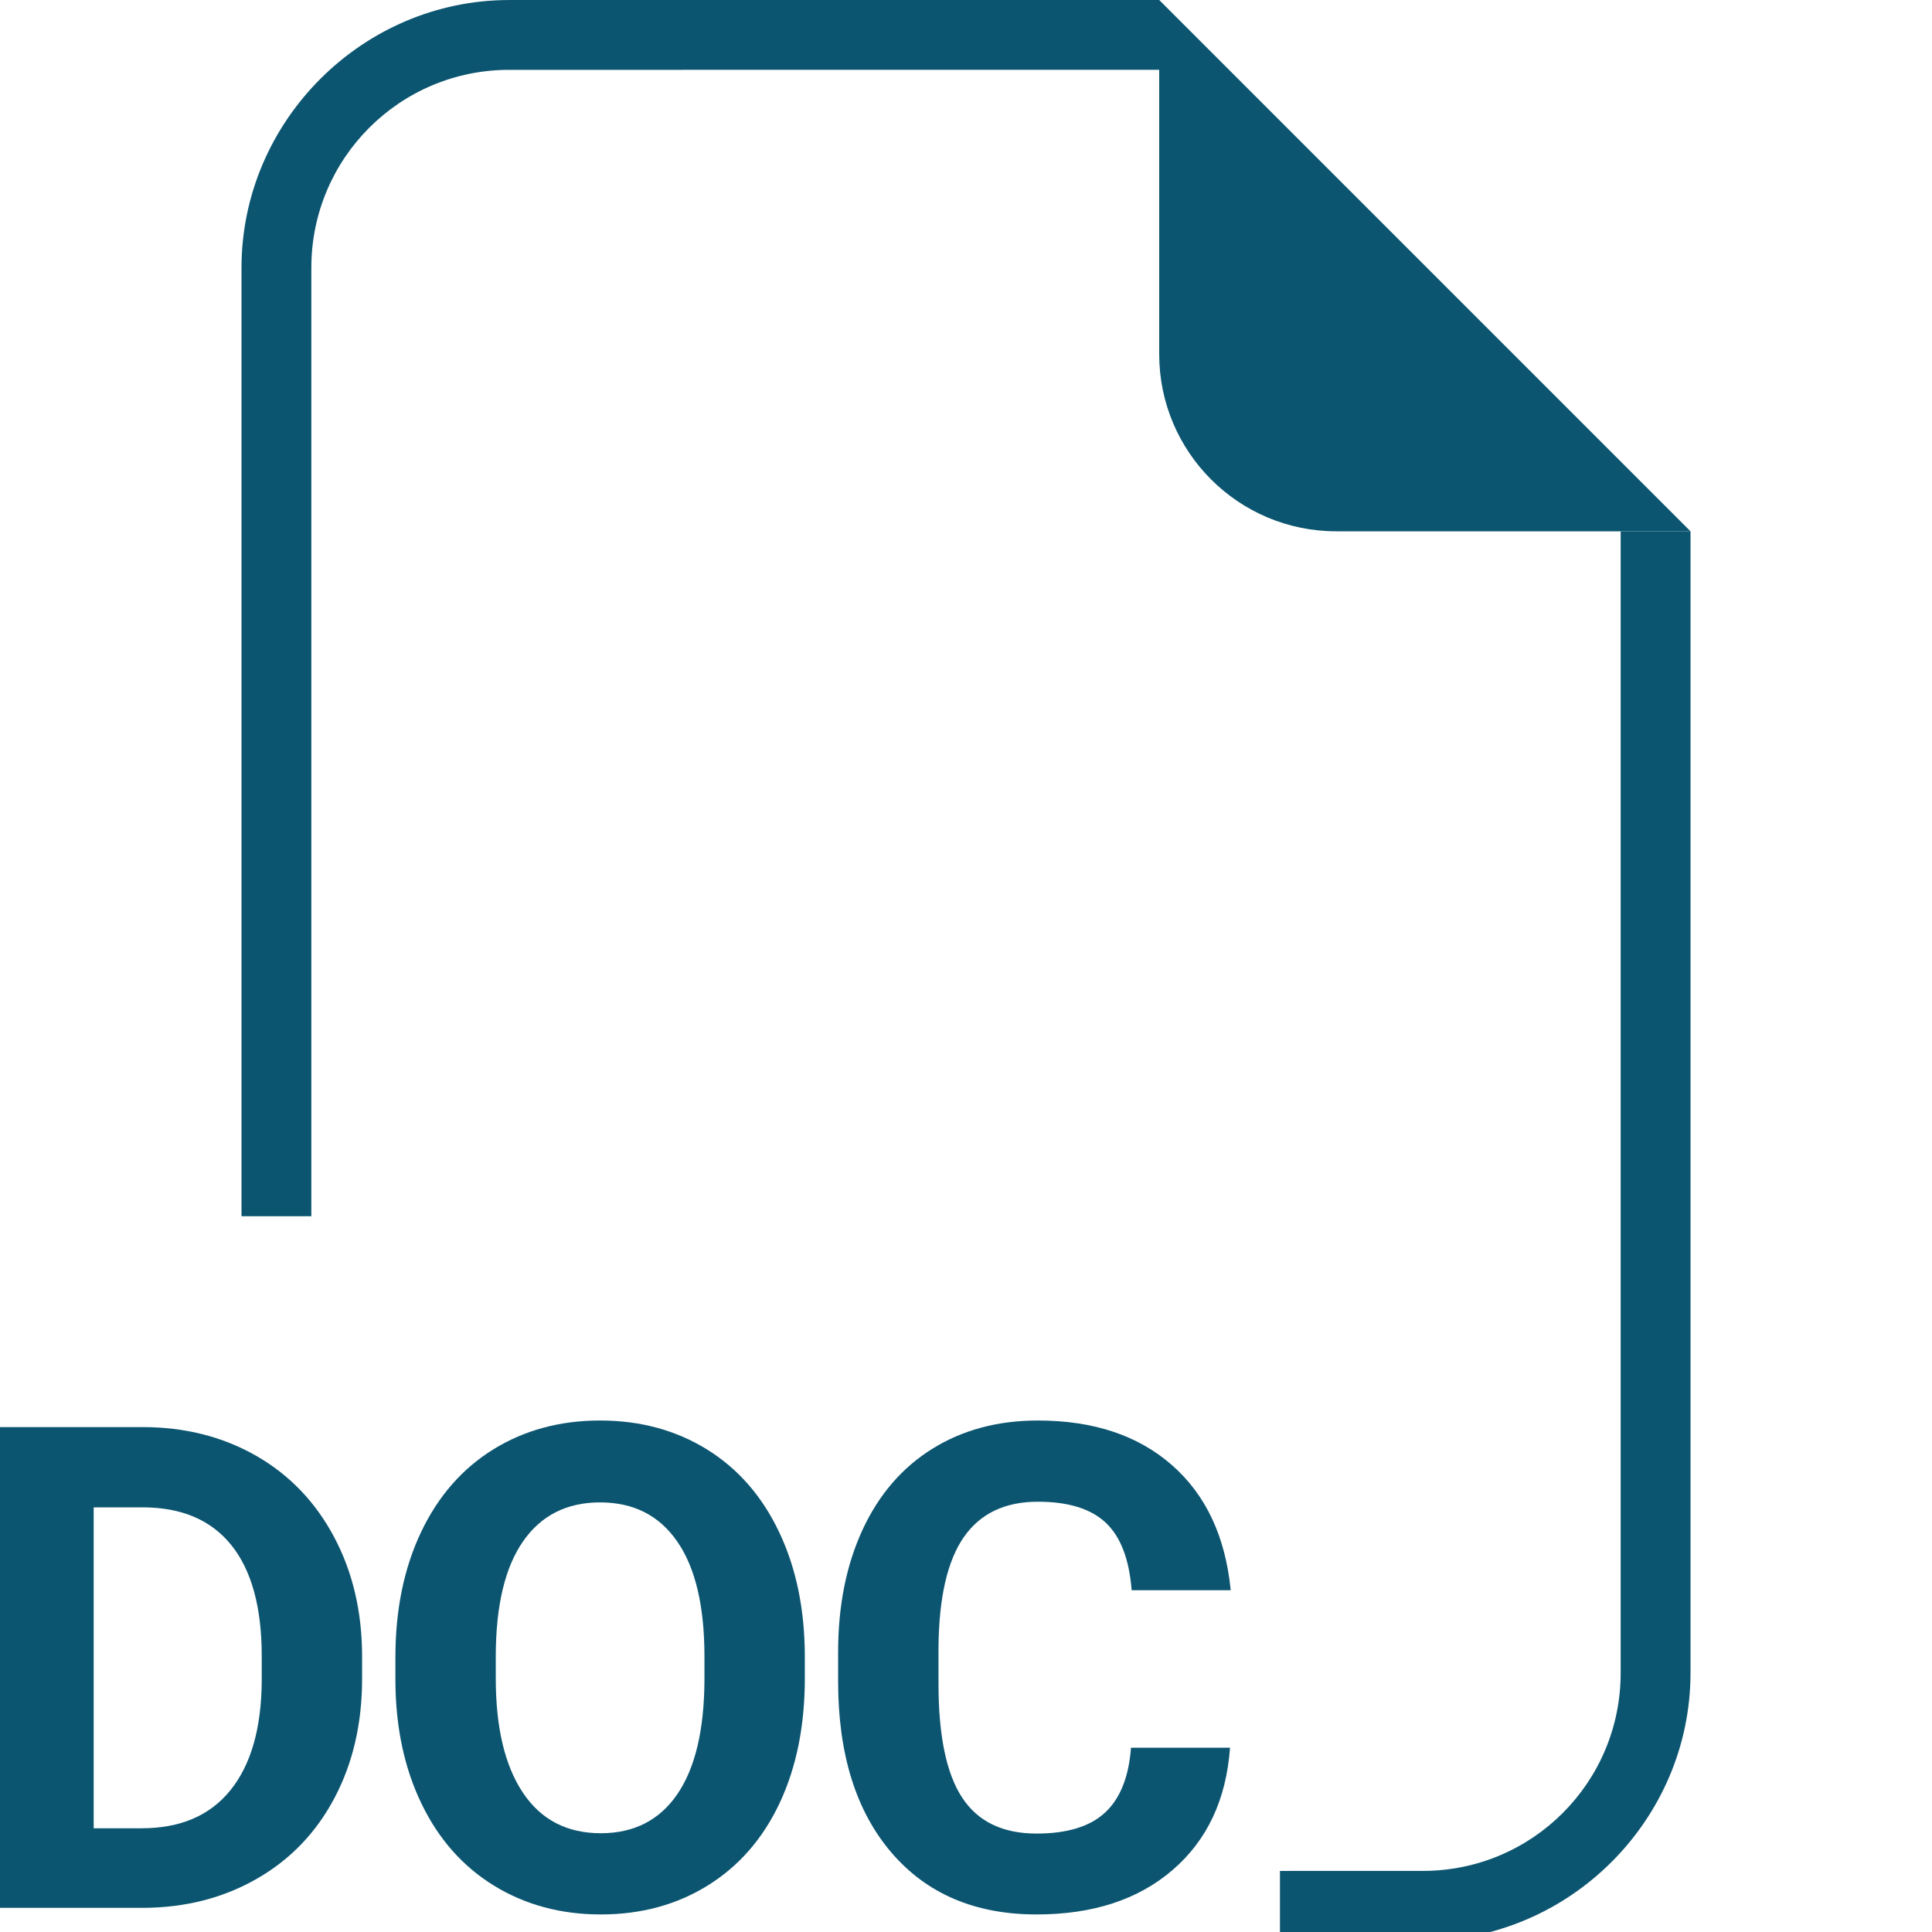
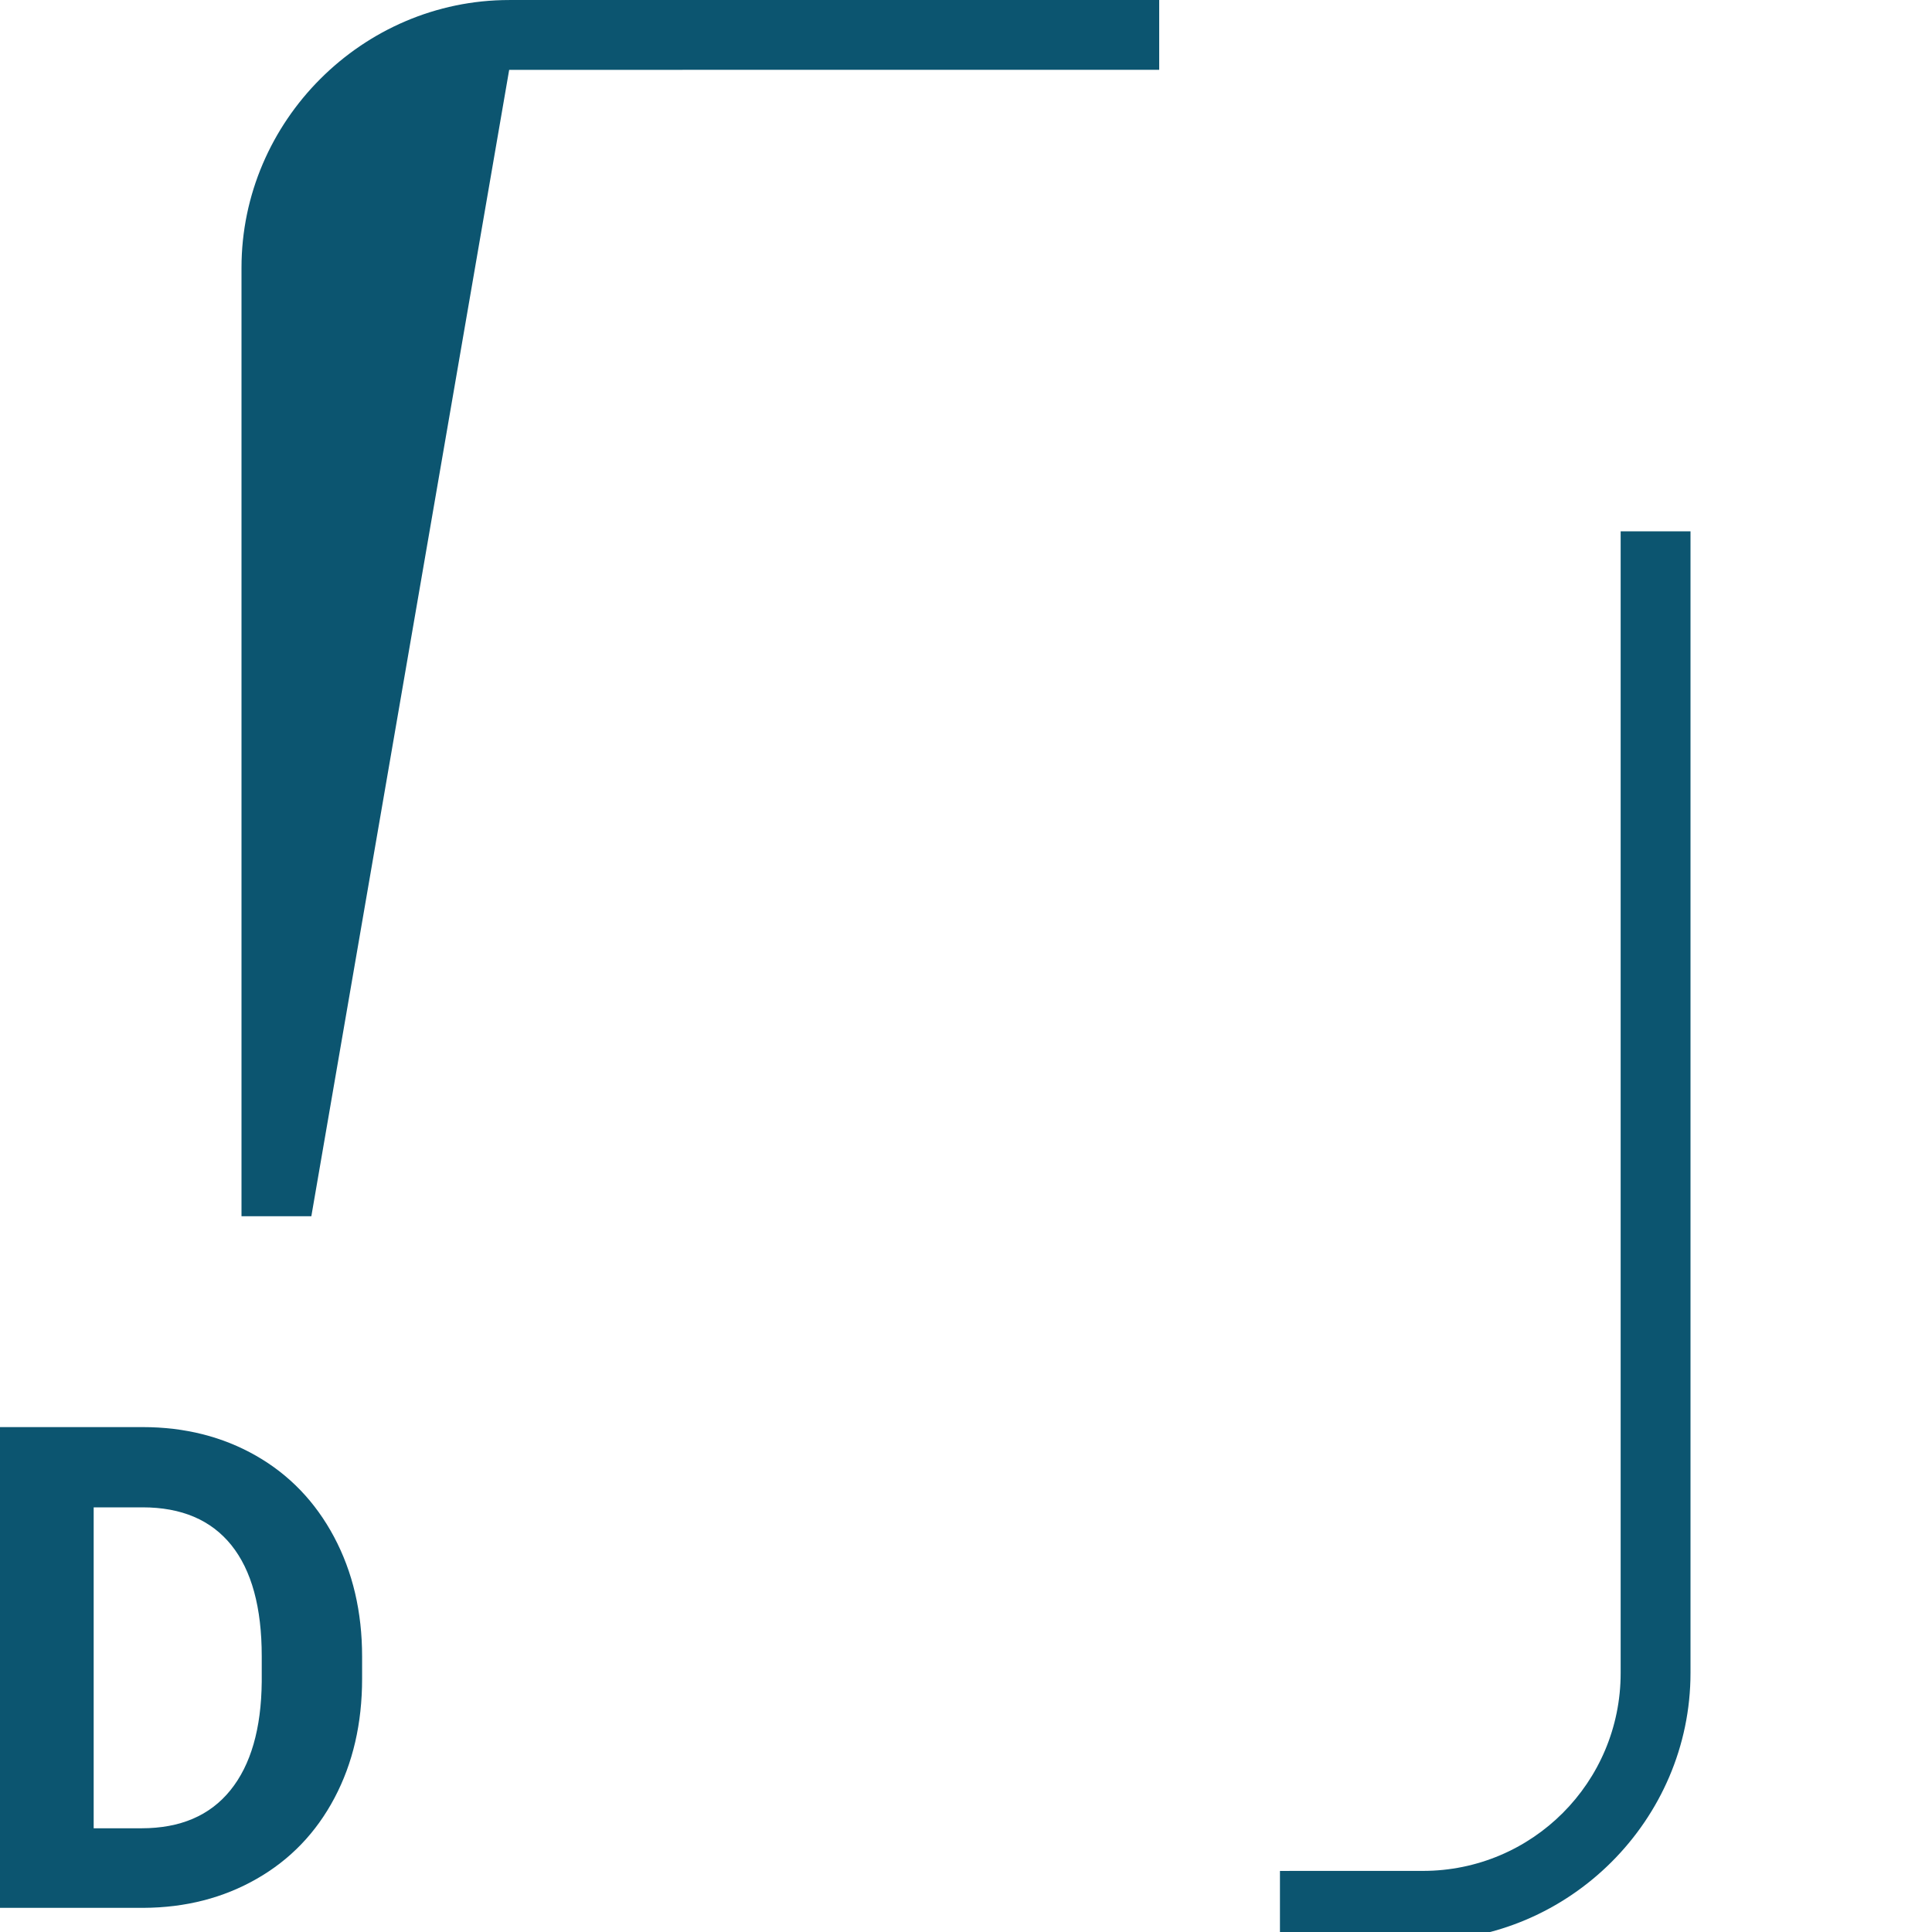
<svg xmlns="http://www.w3.org/2000/svg" width="80px" height="80px" viewBox="0 0 80 80" version="1.1">
  <title>icon/doc</title>
  <g id="icon/doc" stroke="none" stroke-width="1" fill="none" fill-rule="evenodd">
    <rect id="ViewBox" x="0" y="0" width="80" height="80" />
    <g id="DOC-Copy" transform="translate(-0.223, 58.82)" fill="#0C5570" fill-rule="nonzero">
      <path d="M0,20.18 L0,0.273 L6.125,0.273 C7.875,0.273 9.44,0.668 10.821,1.456 C12.202,2.244 13.28,3.366 14.055,4.819 C14.829,6.273 15.217,7.925 15.217,9.775 L15.217,10.691 C15.217,12.542 14.836,14.187 14.075,15.627 C13.314,17.067 12.241,18.184 10.855,18.977 C9.47,19.77 7.907,20.171 6.166,20.18 L0,20.18 Z M4.102,3.596 L4.102,16.885 L6.084,16.885 C7.688,16.885 8.914,16.361 9.762,15.312 C10.609,14.264 11.042,12.765 11.061,10.814 L11.061,9.762 C11.061,7.738 10.641,6.205 9.803,5.161 C8.964,4.118 7.738,3.596 6.125,3.596 L4.102,3.596 Z" id="Shape" />
-       <path d="M33.549,10.678 C33.549,12.637 33.202,14.355 32.51,15.832 C31.817,17.309 30.826,18.448 29.536,19.25 C28.246,20.052 26.768,20.453 25.1,20.453 C23.45,20.453 21.978,20.057 20.684,19.264 C19.389,18.471 18.387,17.338 17.676,15.866 C16.965,14.394 16.605,12.701 16.596,10.787 L16.596,9.803 C16.596,7.843 16.949,6.118 17.655,4.628 C18.362,3.138 19.36,1.994 20.649,1.196 C21.939,0.399 23.413,0 25.072,0 C26.731,0 28.205,0.399 29.495,1.196 C30.785,1.994 31.783,3.138 32.489,4.628 C33.196,6.118 33.549,7.839 33.549,9.789 L33.549,10.678 Z M29.393,9.775 C29.393,7.688 29.019,6.102 28.271,5.018 C27.524,3.933 26.458,3.391 25.072,3.391 C23.696,3.391 22.634,3.926 21.887,4.997 C21.139,6.068 20.761,7.638 20.752,9.707 L20.752,10.678 C20.752,12.71 21.126,14.287 21.873,15.408 C22.62,16.529 23.696,17.09 25.1,17.09 C26.476,17.09 27.533,16.55 28.271,15.47 C29.01,14.39 29.383,12.815 29.393,10.746 L29.393,9.775 Z" id="Shape" />
-       <path d="M51.156,13.549 C51.001,15.691 50.211,17.377 48.784,18.607 C47.358,19.838 45.478,20.453 43.145,20.453 C40.592,20.453 38.585,19.594 37.122,17.876 C35.659,16.158 34.928,13.799 34.928,10.801 L34.928,9.584 C34.928,7.67 35.265,5.984 35.939,4.525 C36.614,3.067 37.578,1.948 38.831,1.169 C40.084,0.39 41.54,0 43.199,0 C45.496,0 47.346,0.615 48.75,1.846 C50.154,3.076 50.965,4.803 51.184,7.027 L47.082,7.027 C46.982,5.742 46.624,4.81 46.009,4.231 C45.394,3.653 44.457,3.363 43.199,3.363 C41.832,3.363 40.809,3.853 40.13,4.833 C39.451,5.813 39.102,7.333 39.084,9.393 L39.084,10.896 C39.084,13.048 39.41,14.62 40.062,15.613 C40.713,16.607 41.741,17.104 43.145,17.104 C44.411,17.104 45.357,16.814 45.981,16.235 C46.606,15.657 46.964,14.761 47.055,13.549 L51.156,13.549 Z" id="Path" />
    </g>
    <path d="M58.916,80.361 L53,80.361 L53,77.471 L58.916,77.47 C63.446,77.47 67.108,73.807 67.108,69.277 L67.108,22 L70,22 L70,69.277 C70,75.349 64.988,80.361 58.916,80.361 Z" id="Path" fill="#0C5570" fill-rule="nonzero" />
-     <path d="M36.916,50.361 L10,50.361 L10,47.471 L36.916,47.47 C41.446,47.47 45.108,43.807 45.108,39.277 L45.108,1.42108547e-13 L48,1.42108547e-13 L48,39.277 C48,45.349 42.988,50.361 36.916,50.361 Z" id="Path" fill="#0C5570" fill-rule="nonzero" transform="translate(29, 25.181) scale(-1, -1) translate(-29, -25.181) " />
-     <path d="M70,22 L65.111,22 L55.333,22 C51.283,22 48,18.717 48,14.667 L48,4.889 L48,0 L70,22 Z" id="Path" fill="#0C5570" />
+     <path d="M36.916,50.361 L10,50.361 L10,47.471 L36.916,47.47 L45.108,1.42108547e-13 L48,1.42108547e-13 L48,39.277 C48,45.349 42.988,50.361 36.916,50.361 Z" id="Path" fill="#0C5570" fill-rule="nonzero" transform="translate(29, 25.181) scale(-1, -1) translate(-29, -25.181) " />
  </g>
</svg>